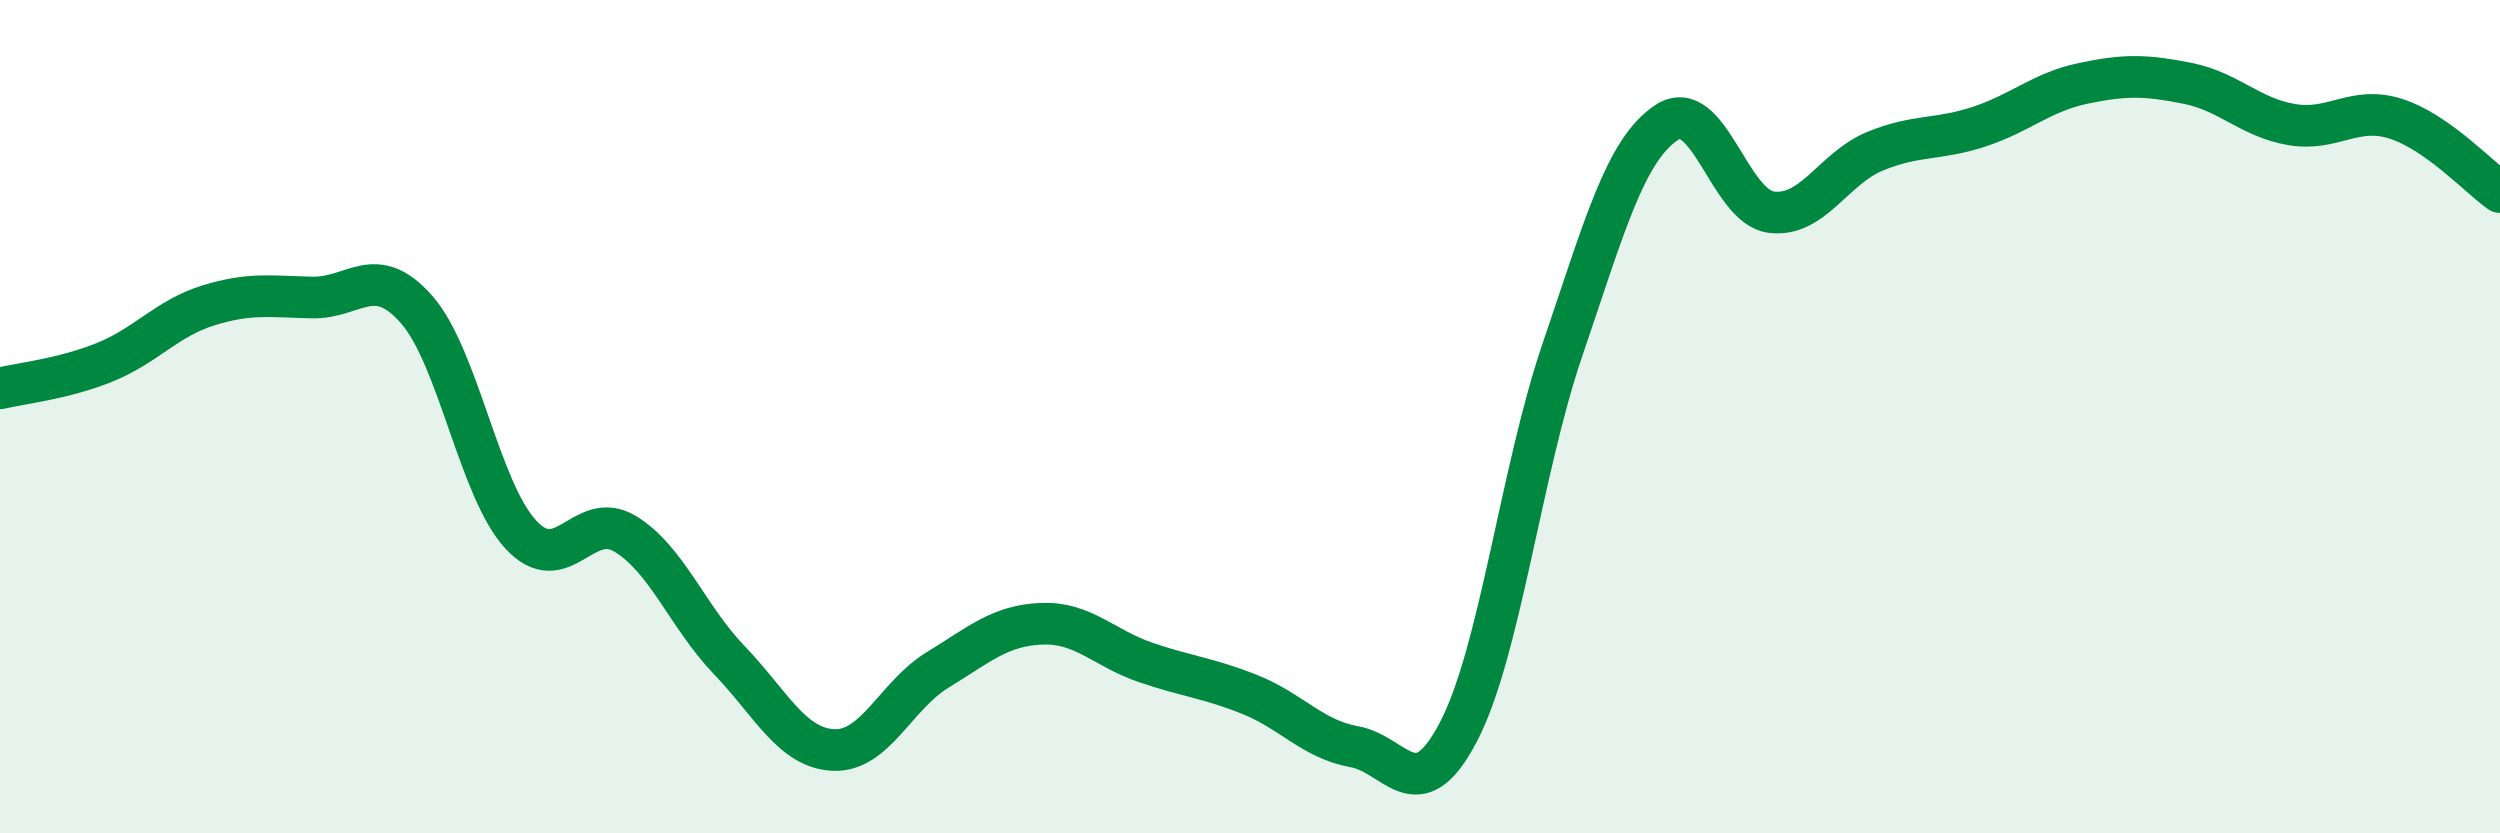
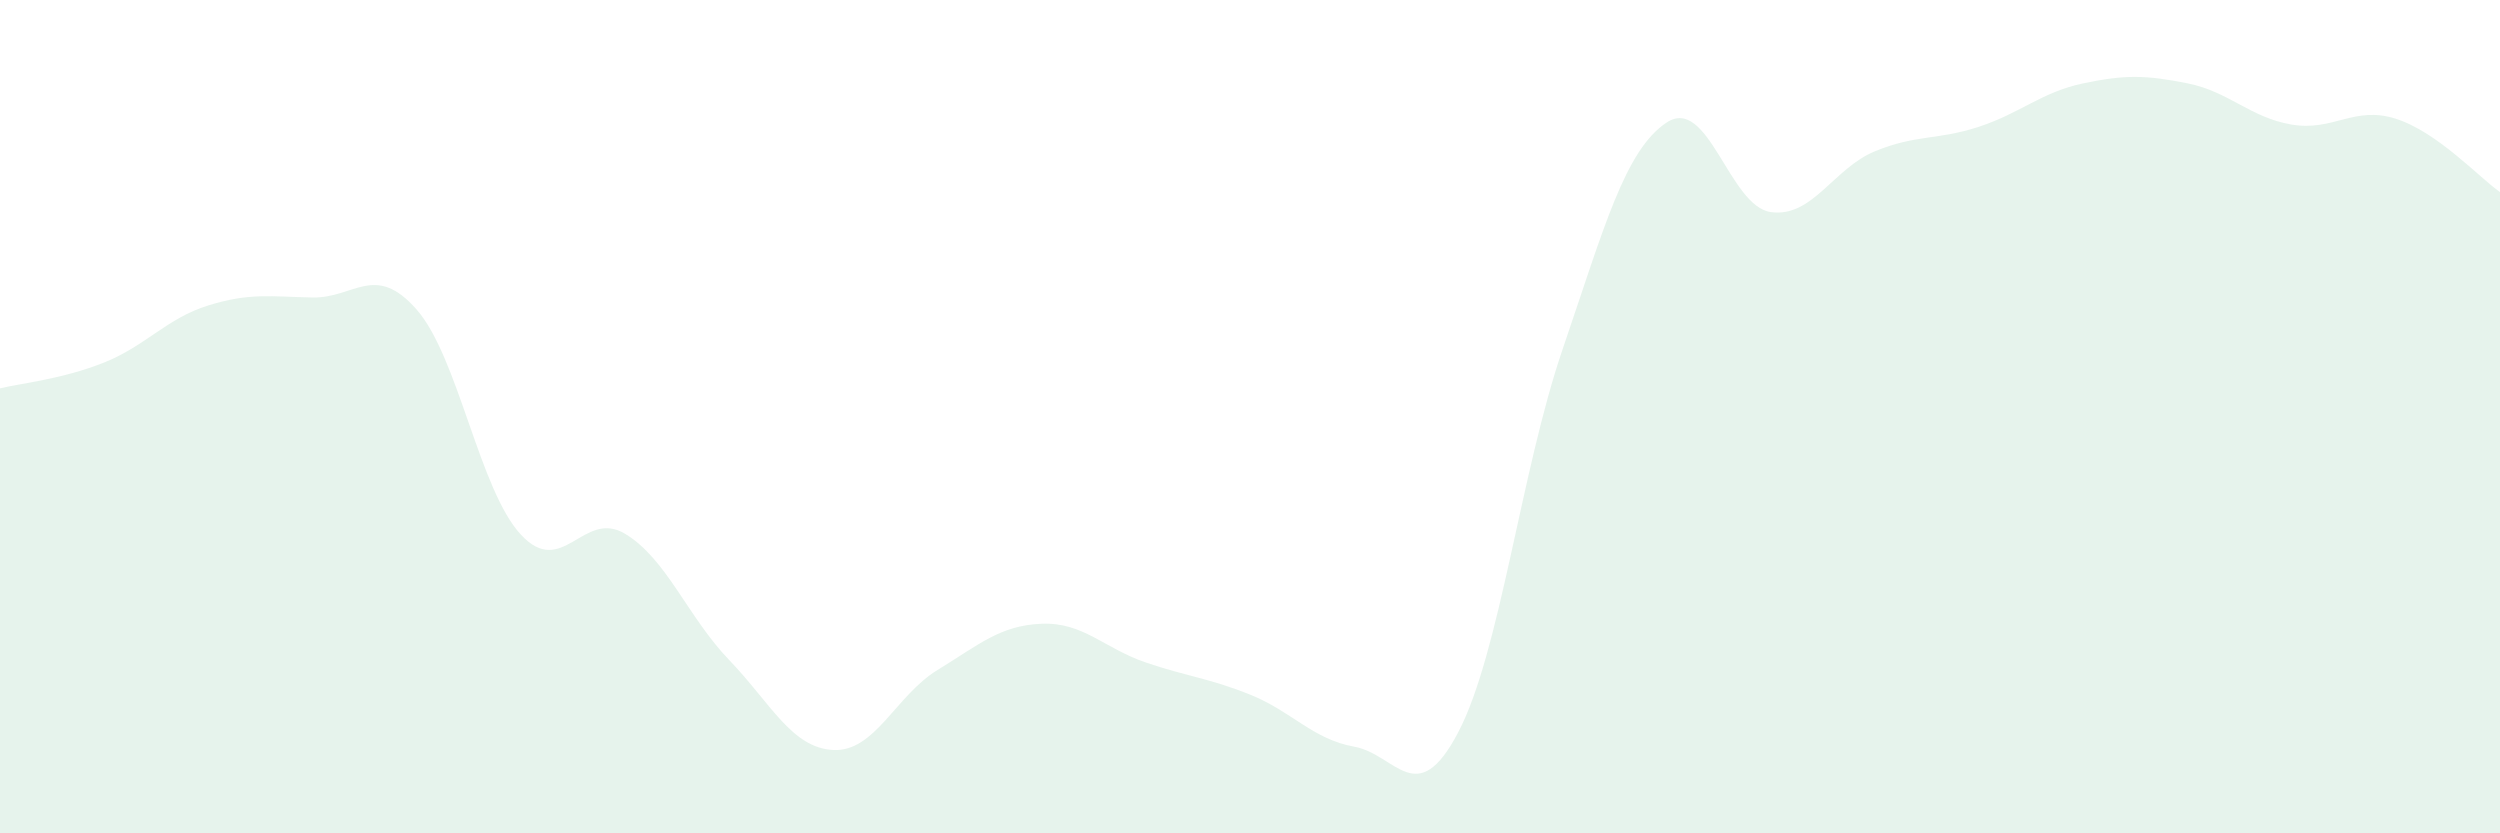
<svg xmlns="http://www.w3.org/2000/svg" width="60" height="20" viewBox="0 0 60 20">
  <path d="M 0,9.32 C 0.5,9.2 1.5,9.1 2.5,8.7 C 3.5,8.3 4,7.64 5,7.33 C 6,7.02 6.5,7.12 7.5,7.14 C 8.5,7.16 9,6.29 10,7.43 C 11,8.57 11.5,11.75 12.5,12.83 C 13.5,13.91 14,12.21 15,12.81 C 16,13.41 16.5,14.8 17.5,15.84 C 18.5,16.88 19,17.95 20,18 C 21,18.05 21.5,16.69 22.5,16.08 C 23.5,15.47 24,15.01 25,14.97 C 26,14.93 26.5,15.56 27.5,15.9 C 28.5,16.24 29,16.27 30,16.67 C 31,17.07 31.5,17.74 32.5,17.92 C 33.5,18.1 34,19.48 35,17.57 C 36,15.66 36.5,11.32 37.5,8.39 C 38.5,5.46 39,3.6 40,2.94 C 41,2.28 41.5,4.95 42.5,5.09 C 43.5,5.23 44,4.04 45,3.63 C 46,3.22 46.5,3.37 47.5,3.04 C 48.5,2.71 49,2.21 50,2 C 51,1.79 51.5,1.8 52.5,2 C 53.5,2.2 54,2.82 55,2.99 C 56,3.16 56.5,2.53 57.5,2.85 C 58.5,3.17 59.5,4.26 60,4.61L60 20L0 20Z" fill="#008740" opacity="0.1" stroke-linecap="round" stroke-linejoin="round" />
-   <path d="M 0,9.32 C 0.5,9.2 1.5,9.1 2.5,8.7 C 3.5,8.3 4,7.64 5,7.33 C 6,7.02 6.5,7.12 7.5,7.14 C 8.5,7.16 9,6.29 10,7.43 C 11,8.57 11.5,11.75 12.5,12.83 C 13.5,13.91 14,12.21 15,12.81 C 16,13.41 16.5,14.8 17.5,15.84 C 18.5,16.88 19,17.95 20,18 C 21,18.05 21.5,16.69 22.5,16.08 C 23.5,15.47 24,15.01 25,14.97 C 26,14.93 26.5,15.56 27.5,15.9 C 28.5,16.24 29,16.27 30,16.67 C 31,17.07 31.5,17.74 32.5,17.92 C 33.5,18.1 34,19.48 35,17.57 C 36,15.66 36.5,11.32 37.5,8.39 C 38.5,5.46 39,3.6 40,2.94 C 41,2.28 41.5,4.95 42.5,5.09 C 43.5,5.23 44,4.04 45,3.63 C 46,3.22 46.5,3.37 47.5,3.04 C 48.5,2.71 49,2.21 50,2 C 51,1.79 51.5,1.8 52.5,2 C 53.5,2.2 54,2.82 55,2.99 C 56,3.16 56.5,2.53 57.5,2.85 C 58.5,3.17 59.5,4.26 60,4.61" stroke="#008740" stroke-width="1" fill="none" stroke-linecap="round" stroke-linejoin="round" />
</svg>